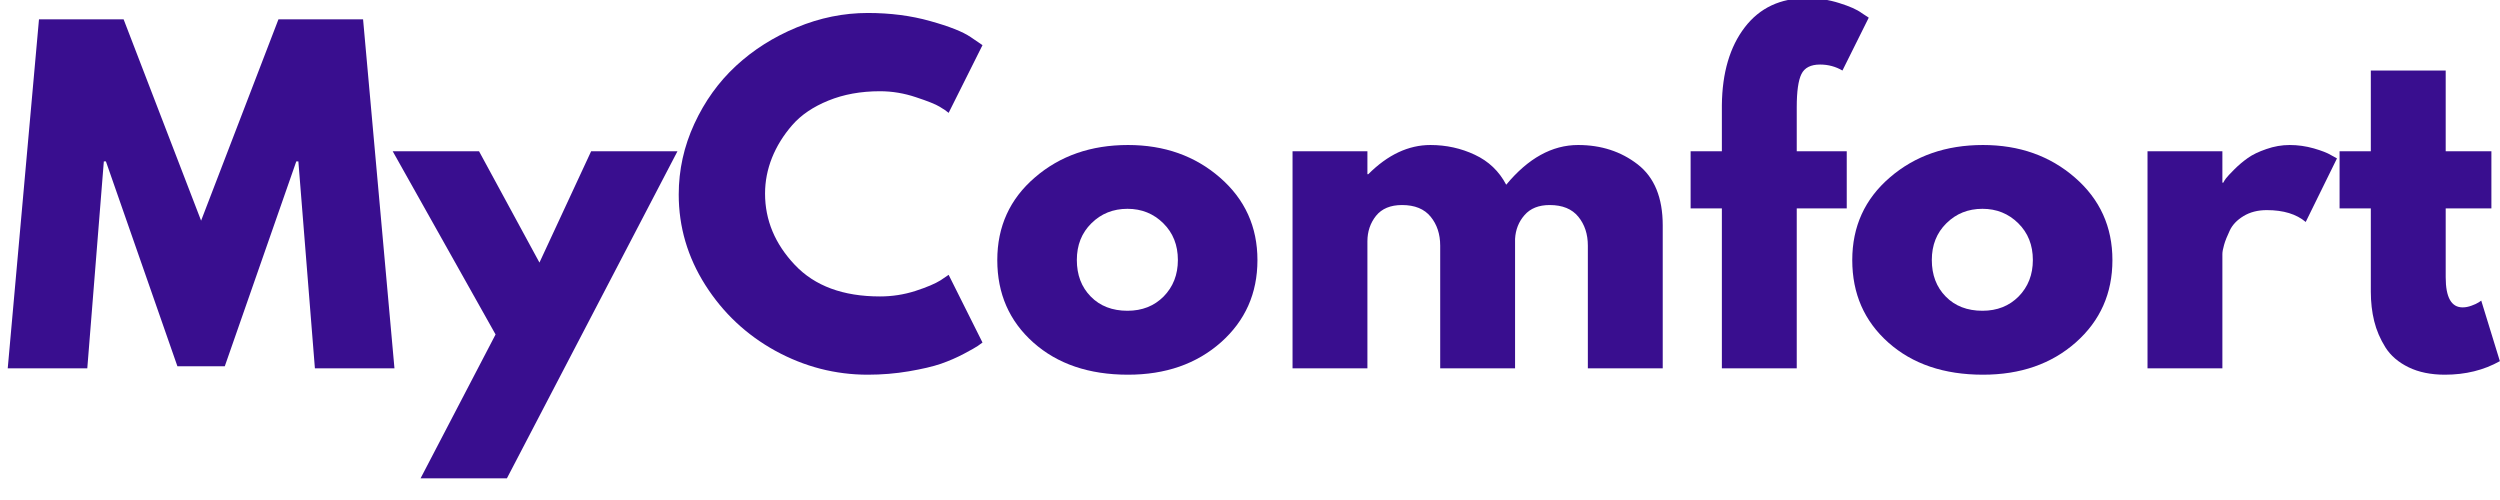
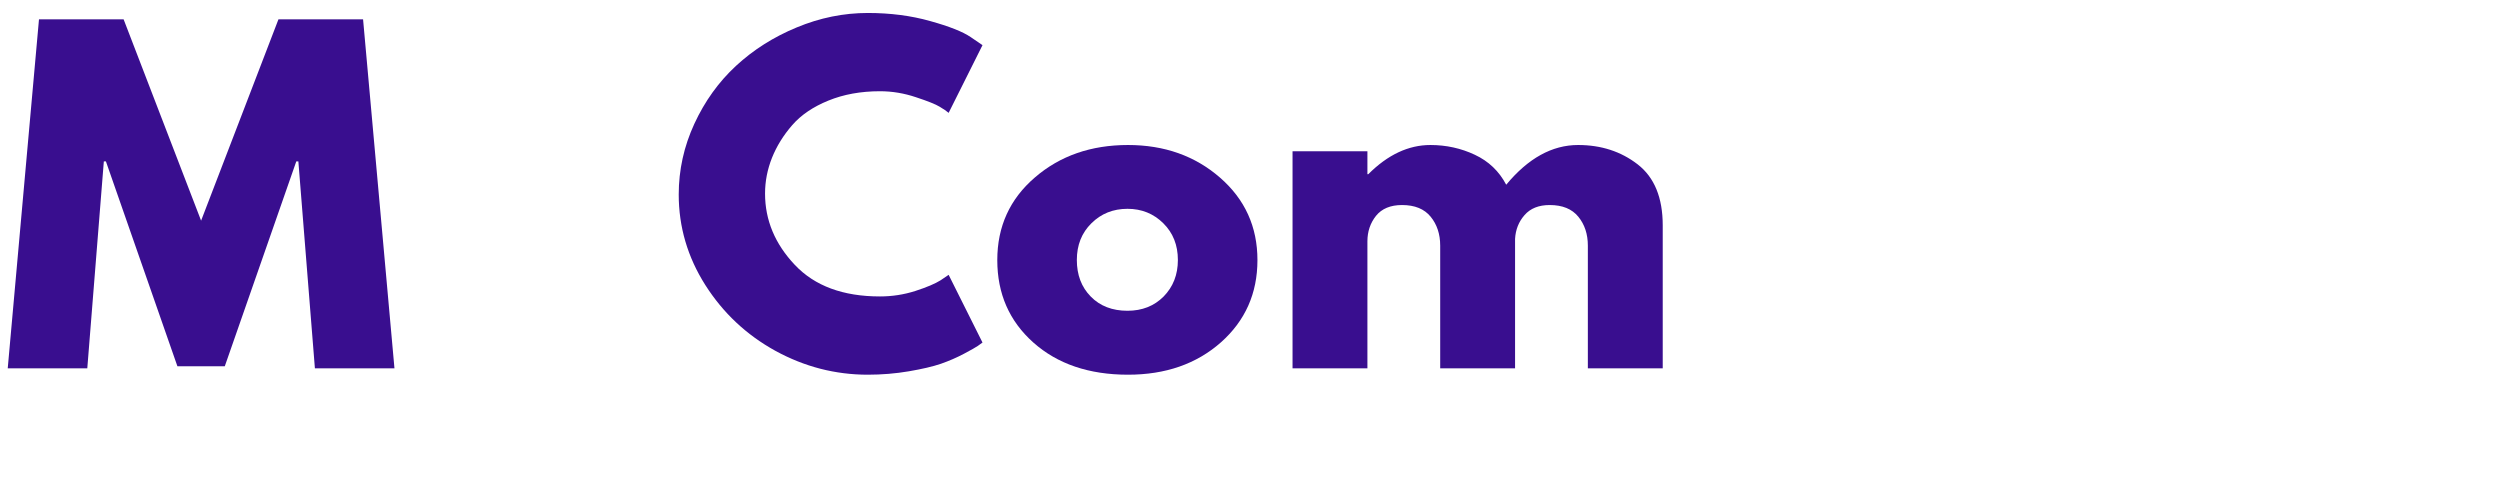
<svg xmlns="http://www.w3.org/2000/svg" version="1.0" preserveAspectRatio="xMidYMid meet" height="80" viewBox="0 0 300 60" zoomAndPan="magnify" width="400">
  <defs>
    <g />
  </defs>
  <g fill-opacity="1" fill="#390e8f">
    <g transform="translate(0.116, 44.198)">
      <g>
        <path d="M 37.672 0 L 35.688 -24.828 L 35.438 -24.828 L 26.859 -0.25 L 21.172 -0.25 L 12.594 -24.828 L 12.344 -24.828 L 10.359 0 L 0.812 0 L 4.562 -41.875 L 14.719 -41.875 L 24.016 -17.719 L 33.297 -41.875 L 43.453 -41.875 L 47.219 0 Z M 37.672 0" />
      </g>
    </g>
  </g>
  <g fill-opacity="1" fill="#390e8f">
    <g transform="translate(48.14, 44.198)">
      <g>
-         <path d="M 22.797 -26.047 L 33.156 -26.047 L 12.688 13.203 L 2.328 13.203 L 11.328 -4.062 L -1.016 -26.047 L 9.344 -26.047 L 16.594 -12.688 Z M 22.797 -26.047" />
-       </g>
+         </g>
    </g>
  </g>
  <g fill-opacity="1" fill="#390e8f">
    <g transform="translate(80.275, 44.198)">
      <g>
        <path d="M 25.328 -8.625 C 26.785 -8.625 28.195 -8.844 29.562 -9.281 C 30.938 -9.727 31.945 -10.156 32.594 -10.562 L 33.562 -11.219 L 37.625 -3.094 C 37.488 -2.988 37.301 -2.852 37.062 -2.688 C 36.82 -2.52 36.27 -2.207 35.406 -1.75 C 34.539 -1.289 33.617 -0.891 32.641 -0.547 C 31.66 -0.211 30.375 0.086 28.781 0.359 C 27.188 0.629 25.547 0.766 23.859 0.766 C 19.961 0.766 16.27 -0.188 12.781 -2.094 C 9.301 -4.008 6.492 -6.645 4.359 -10 C 2.234 -13.352 1.172 -16.973 1.172 -20.859 C 1.172 -23.805 1.797 -26.633 3.047 -29.344 C 4.297 -32.051 5.961 -34.367 8.047 -36.297 C 10.129 -38.223 12.555 -39.758 15.328 -40.906 C 18.109 -42.062 20.953 -42.641 23.859 -42.641 C 26.566 -42.641 29.062 -42.316 31.344 -41.672 C 33.633 -41.035 35.254 -40.395 36.203 -39.75 L 37.625 -38.781 L 33.562 -30.656 C 33.32 -30.863 32.961 -31.109 32.484 -31.391 C 32.016 -31.68 31.066 -32.062 29.641 -32.531 C 28.223 -33.008 26.785 -33.25 25.328 -33.25 C 23.023 -33.25 20.957 -32.875 19.125 -32.125 C 17.301 -31.383 15.859 -30.406 14.797 -29.188 C 13.734 -27.969 12.922 -26.656 12.359 -25.25 C 11.805 -23.852 11.531 -22.426 11.531 -20.969 C 11.531 -17.781 12.723 -14.926 15.109 -12.406 C 17.492 -9.883 20.898 -8.625 25.328 -8.625 Z M 25.328 -8.625" />
      </g>
    </g>
  </g>
  <g fill-opacity="1" fill="#390e8f">
    <g transform="translate(118.502, 44.198)">
      <g>
        <path d="M 5.5 -3.094 C 2.613 -5.664 1.172 -8.961 1.172 -12.984 C 1.172 -17.016 2.676 -20.32 5.688 -22.906 C 8.695 -25.5 12.422 -26.797 16.859 -26.797 C 21.223 -26.797 24.898 -25.492 27.891 -22.891 C 30.891 -20.285 32.391 -16.984 32.391 -12.984 C 32.391 -8.992 30.926 -5.703 28 -3.109 C 25.07 -0.523 21.359 0.766 16.859 0.766 C 12.18 0.766 8.395 -0.52 5.5 -3.094 Z M 12.469 -17.406 C 11.301 -16.258 10.719 -14.789 10.719 -13 C 10.719 -11.207 11.273 -9.742 12.391 -8.609 C 13.504 -7.473 14.973 -6.906 16.797 -6.906 C 18.555 -6.906 20.004 -7.477 21.141 -8.625 C 22.273 -9.781 22.844 -11.238 22.844 -13 C 22.844 -14.789 22.258 -16.258 21.094 -17.406 C 19.926 -18.562 18.492 -19.141 16.797 -19.141 C 15.078 -19.141 13.633 -18.562 12.469 -17.406 Z M 12.469 -17.406" />
      </g>
    </g>
  </g>
  <g fill-opacity="1" fill="#390e8f">
    <g transform="translate(152.058, 44.198)">
      <g>
        <path d="M 3.047 0 L 3.047 -26.047 L 12.031 -26.047 L 12.031 -23.297 L 12.141 -23.297 C 14.473 -25.629 16.957 -26.797 19.594 -26.797 C 21.488 -26.797 23.266 -26.406 24.922 -25.625 C 26.578 -24.852 27.832 -23.656 28.688 -22.031 C 31.32 -25.207 34.195 -26.797 37.312 -26.797 C 40.082 -26.797 42.469 -26.02 44.469 -24.469 C 46.469 -22.914 47.469 -20.477 47.469 -17.156 L 47.469 0 L 38.484 0 L 38.484 -14.719 C 38.484 -16.102 38.102 -17.258 37.344 -18.188 C 36.582 -19.125 35.438 -19.594 33.906 -19.594 C 32.594 -19.594 31.586 -19.191 30.891 -18.391 C 30.191 -17.598 29.812 -16.645 29.75 -15.531 L 29.75 0 L 20.766 0 L 20.766 -14.719 C 20.766 -16.102 20.383 -17.258 19.625 -18.188 C 18.863 -19.125 17.719 -19.594 16.188 -19.594 C 14.801 -19.594 13.758 -19.16 13.062 -18.297 C 12.375 -17.43 12.031 -16.41 12.031 -15.234 L 12.031 0 Z M 3.047 0" />
      </g>
    </g>
  </g>
  <g fill-opacity="1" fill="#390e8f">
    <g transform="translate(202.062, 44.198)">
      <g>
-         <path d="M 4.562 -26.047 L 4.562 -31.578 C 4.602 -35.473 5.52 -38.586 7.312 -40.922 C 9.102 -43.254 11.586 -44.422 14.766 -44.422 C 16.117 -44.422 17.414 -44.223 18.656 -43.828 C 19.895 -43.441 20.785 -43.047 21.328 -42.641 L 22.188 -42.078 L 19.031 -35.734 C 18.219 -36.211 17.32 -36.453 16.344 -36.453 C 15.227 -36.453 14.484 -36.07 14.109 -35.312 C 13.734 -34.551 13.547 -33.223 13.547 -31.328 L 13.547 -26.047 L 19.547 -26.047 L 19.547 -19.188 L 13.547 -19.188 L 13.547 0 L 4.562 0 L 4.562 -19.188 L 0.812 -19.188 L 0.812 -26.047 Z M 4.562 -26.047" />
-       </g>
+         </g>
    </g>
  </g>
  <g fill-opacity="1" fill="#390e8f">
    <g transform="translate(221.099, 44.198)">
      <g>
-         <path d="M 5.5 -3.094 C 2.613 -5.664 1.172 -8.961 1.172 -12.984 C 1.172 -17.016 2.676 -20.32 5.688 -22.906 C 8.695 -25.5 12.422 -26.797 16.859 -26.797 C 21.223 -26.797 24.898 -25.492 27.891 -22.891 C 30.891 -20.285 32.391 -16.984 32.391 -12.984 C 32.391 -8.992 30.926 -5.703 28 -3.109 C 25.07 -0.523 21.359 0.766 16.859 0.766 C 12.18 0.766 8.395 -0.52 5.5 -3.094 Z M 12.469 -17.406 C 11.301 -16.258 10.719 -14.789 10.719 -13 C 10.719 -11.207 11.273 -9.742 12.391 -8.609 C 13.504 -7.473 14.973 -6.906 16.797 -6.906 C 18.555 -6.906 20.004 -7.477 21.141 -8.625 C 22.273 -9.781 22.844 -11.238 22.844 -13 C 22.844 -14.789 22.258 -16.258 21.094 -17.406 C 19.926 -18.562 18.492 -19.141 16.797 -19.141 C 15.078 -19.141 13.633 -18.562 12.469 -17.406 Z M 12.469 -17.406" />
-       </g>
+         </g>
    </g>
  </g>
  <g fill-opacity="1" fill="#390e8f">
    <g transform="translate(254.655, 44.198)">
      <g>
-         <path d="M 3.047 0 L 3.047 -26.047 L 12.031 -26.047 L 12.031 -22.281 L 12.141 -22.281 C 12.203 -22.414 12.305 -22.582 12.453 -22.781 C 12.609 -22.988 12.941 -23.348 13.453 -23.859 C 13.961 -24.367 14.504 -24.828 15.078 -25.234 C 15.648 -25.641 16.395 -26 17.312 -26.312 C 18.227 -26.633 19.16 -26.797 20.109 -26.797 C 21.086 -26.797 22.051 -26.66 23 -26.391 C 23.945 -26.117 24.641 -25.848 25.078 -25.578 L 25.781 -25.188 L 22.031 -17.562 C 20.914 -18.508 19.359 -18.984 17.359 -18.984 C 16.273 -18.984 15.344 -18.742 14.562 -18.266 C 13.789 -17.797 13.242 -17.223 12.922 -16.547 C 12.598 -15.867 12.367 -15.289 12.234 -14.812 C 12.098 -14.344 12.031 -13.973 12.031 -13.703 L 12.031 0 Z M 3.047 0" />
-       </g>
+         </g>
    </g>
  </g>
  <g fill-opacity="1" fill="#390e8f">
    <g transform="translate(279.937, 44.198)">
      <g>
-         <path d="M 4.562 -26.047 L 4.562 -35.734 L 13.547 -35.734 L 13.547 -26.047 L 19.031 -26.047 L 19.031 -19.188 L 13.547 -19.188 L 13.547 -10.922 C 13.547 -8.516 14.223 -7.312 15.578 -7.312 C 15.922 -7.312 16.273 -7.379 16.641 -7.516 C 17.016 -7.648 17.305 -7.785 17.516 -7.922 L 17.812 -8.125 L 20.047 -0.859 C 18.117 0.223 15.922 0.766 13.453 0.766 C 11.766 0.766 10.312 0.469 9.094 -0.125 C 7.875 -0.719 6.945 -1.516 6.312 -2.516 C 5.688 -3.516 5.238 -4.562 4.969 -5.656 C 4.695 -6.758 4.562 -7.938 4.562 -9.188 L 4.562 -19.188 L 0.812 -19.188 L 0.812 -26.047 Z M 4.562 -26.047" />
-       </g>
+         </g>
    </g>
  </g>
</svg>